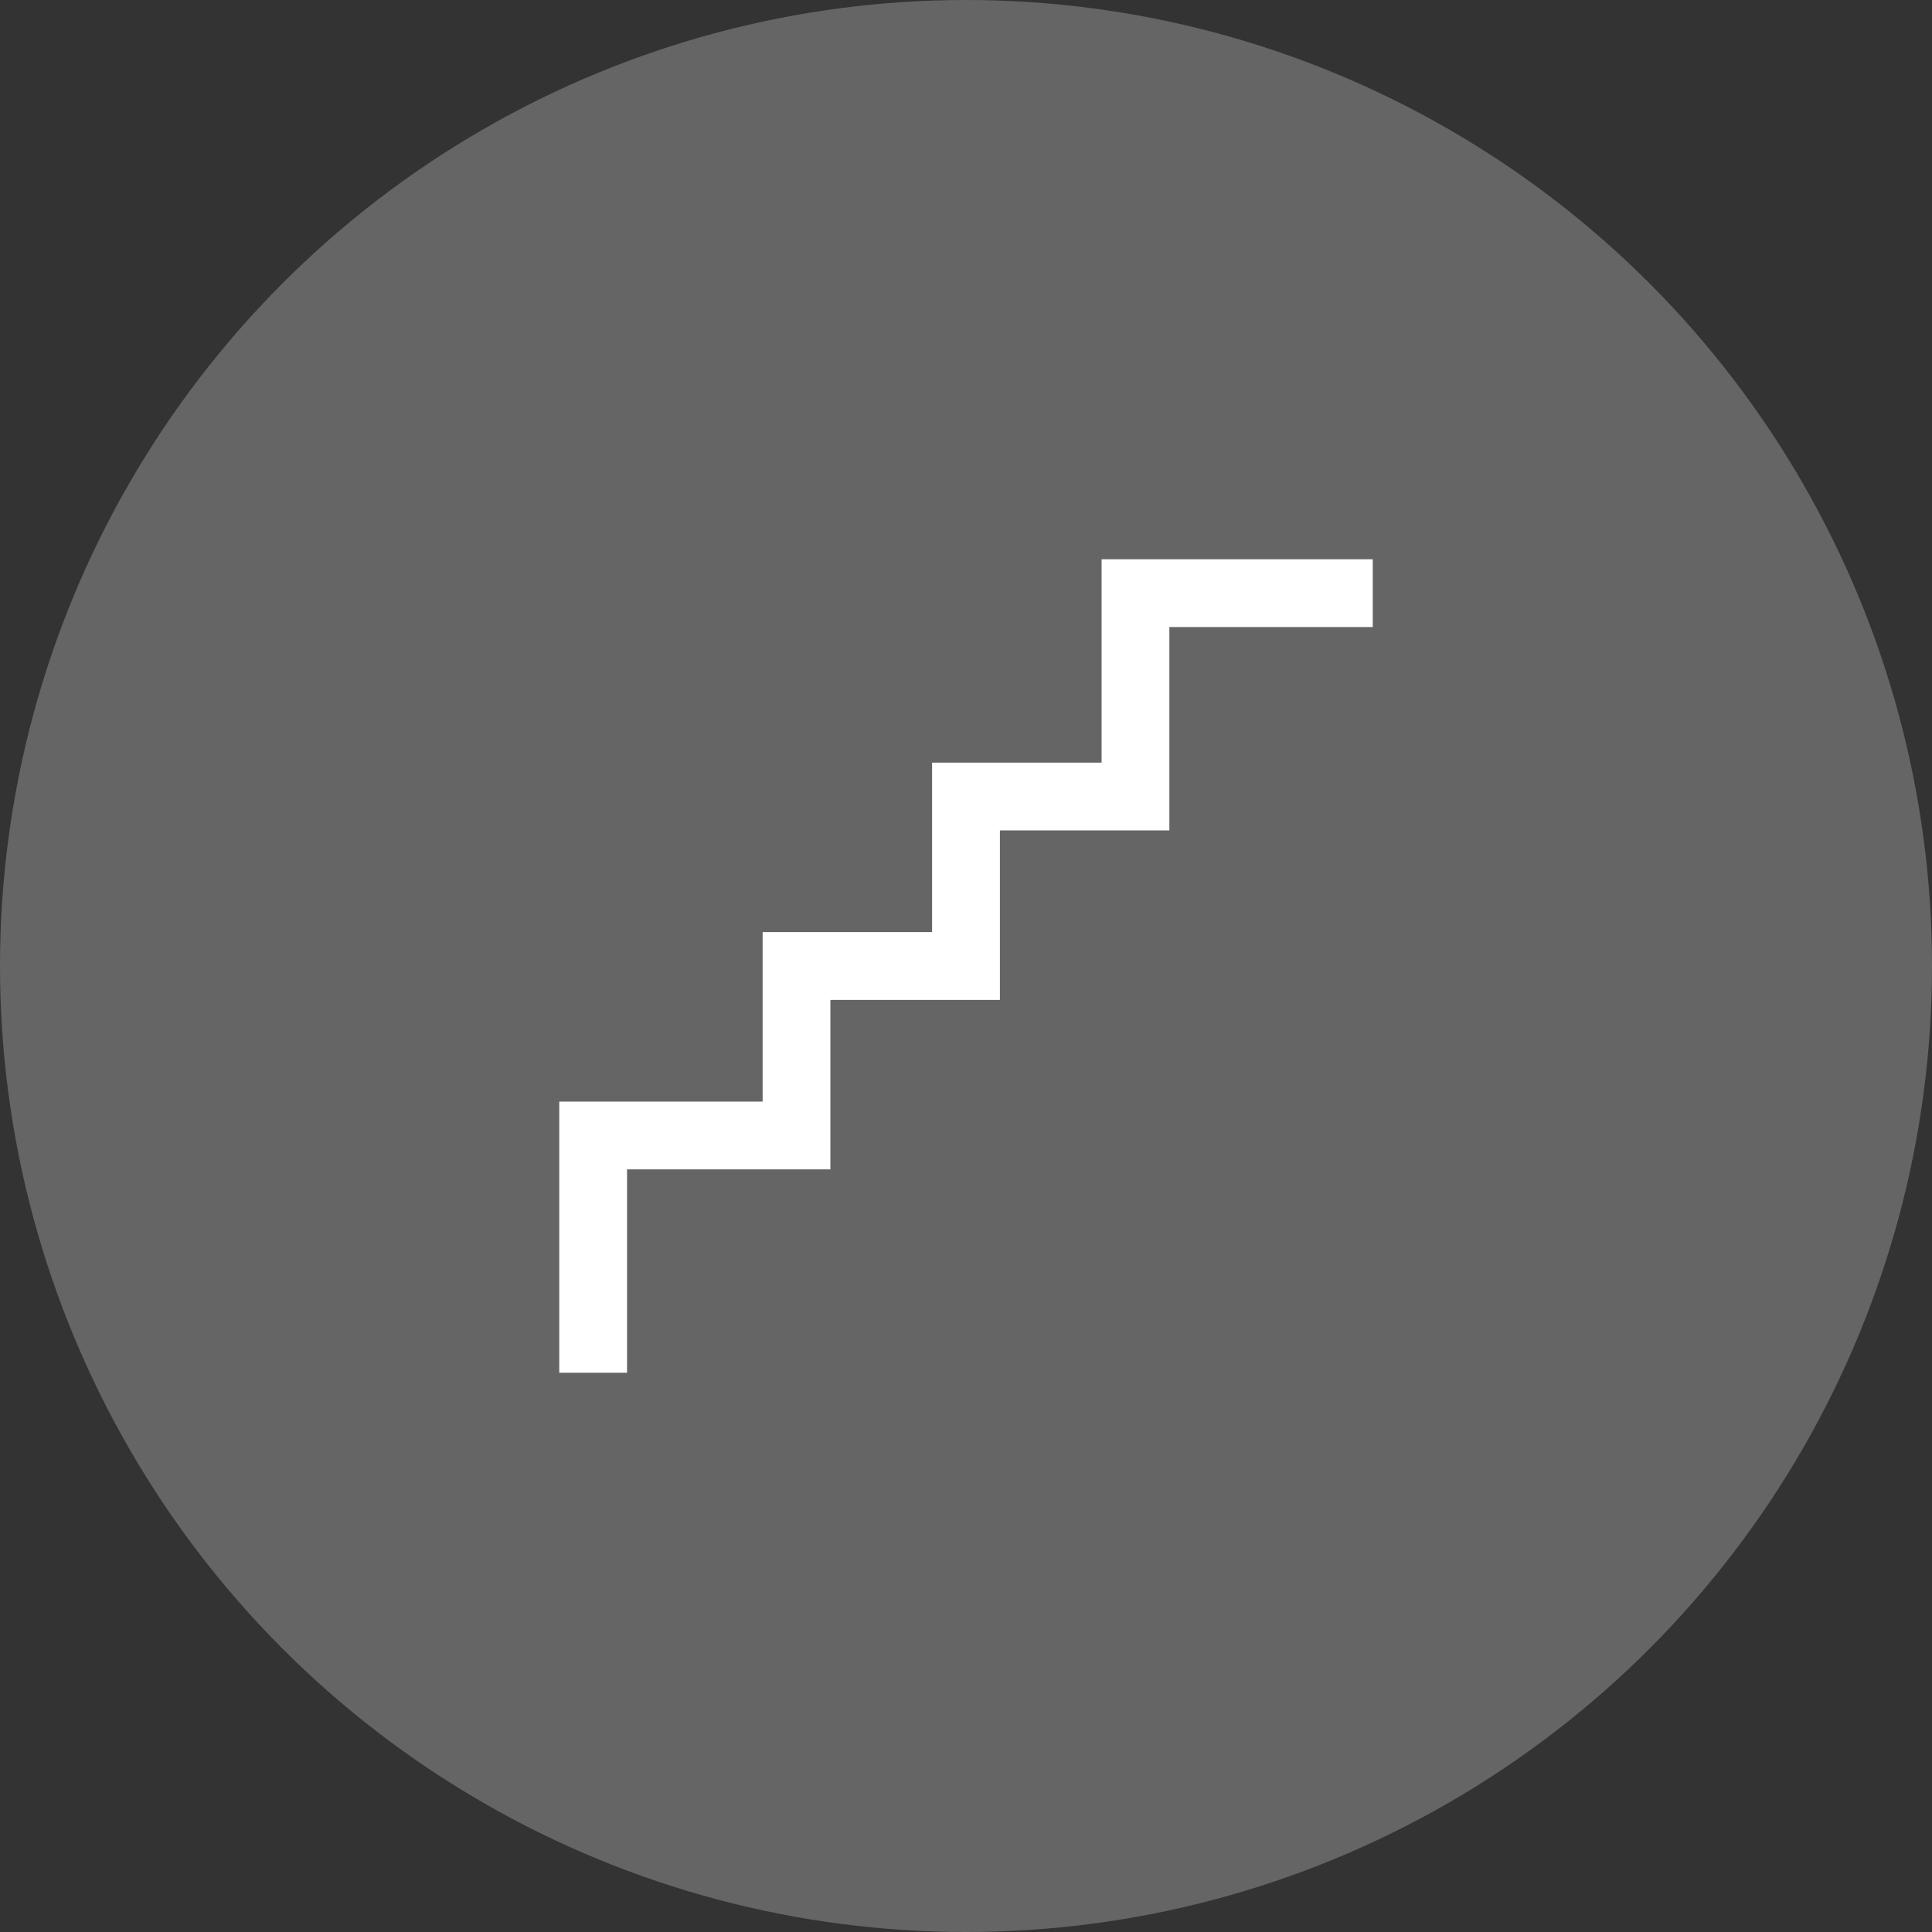
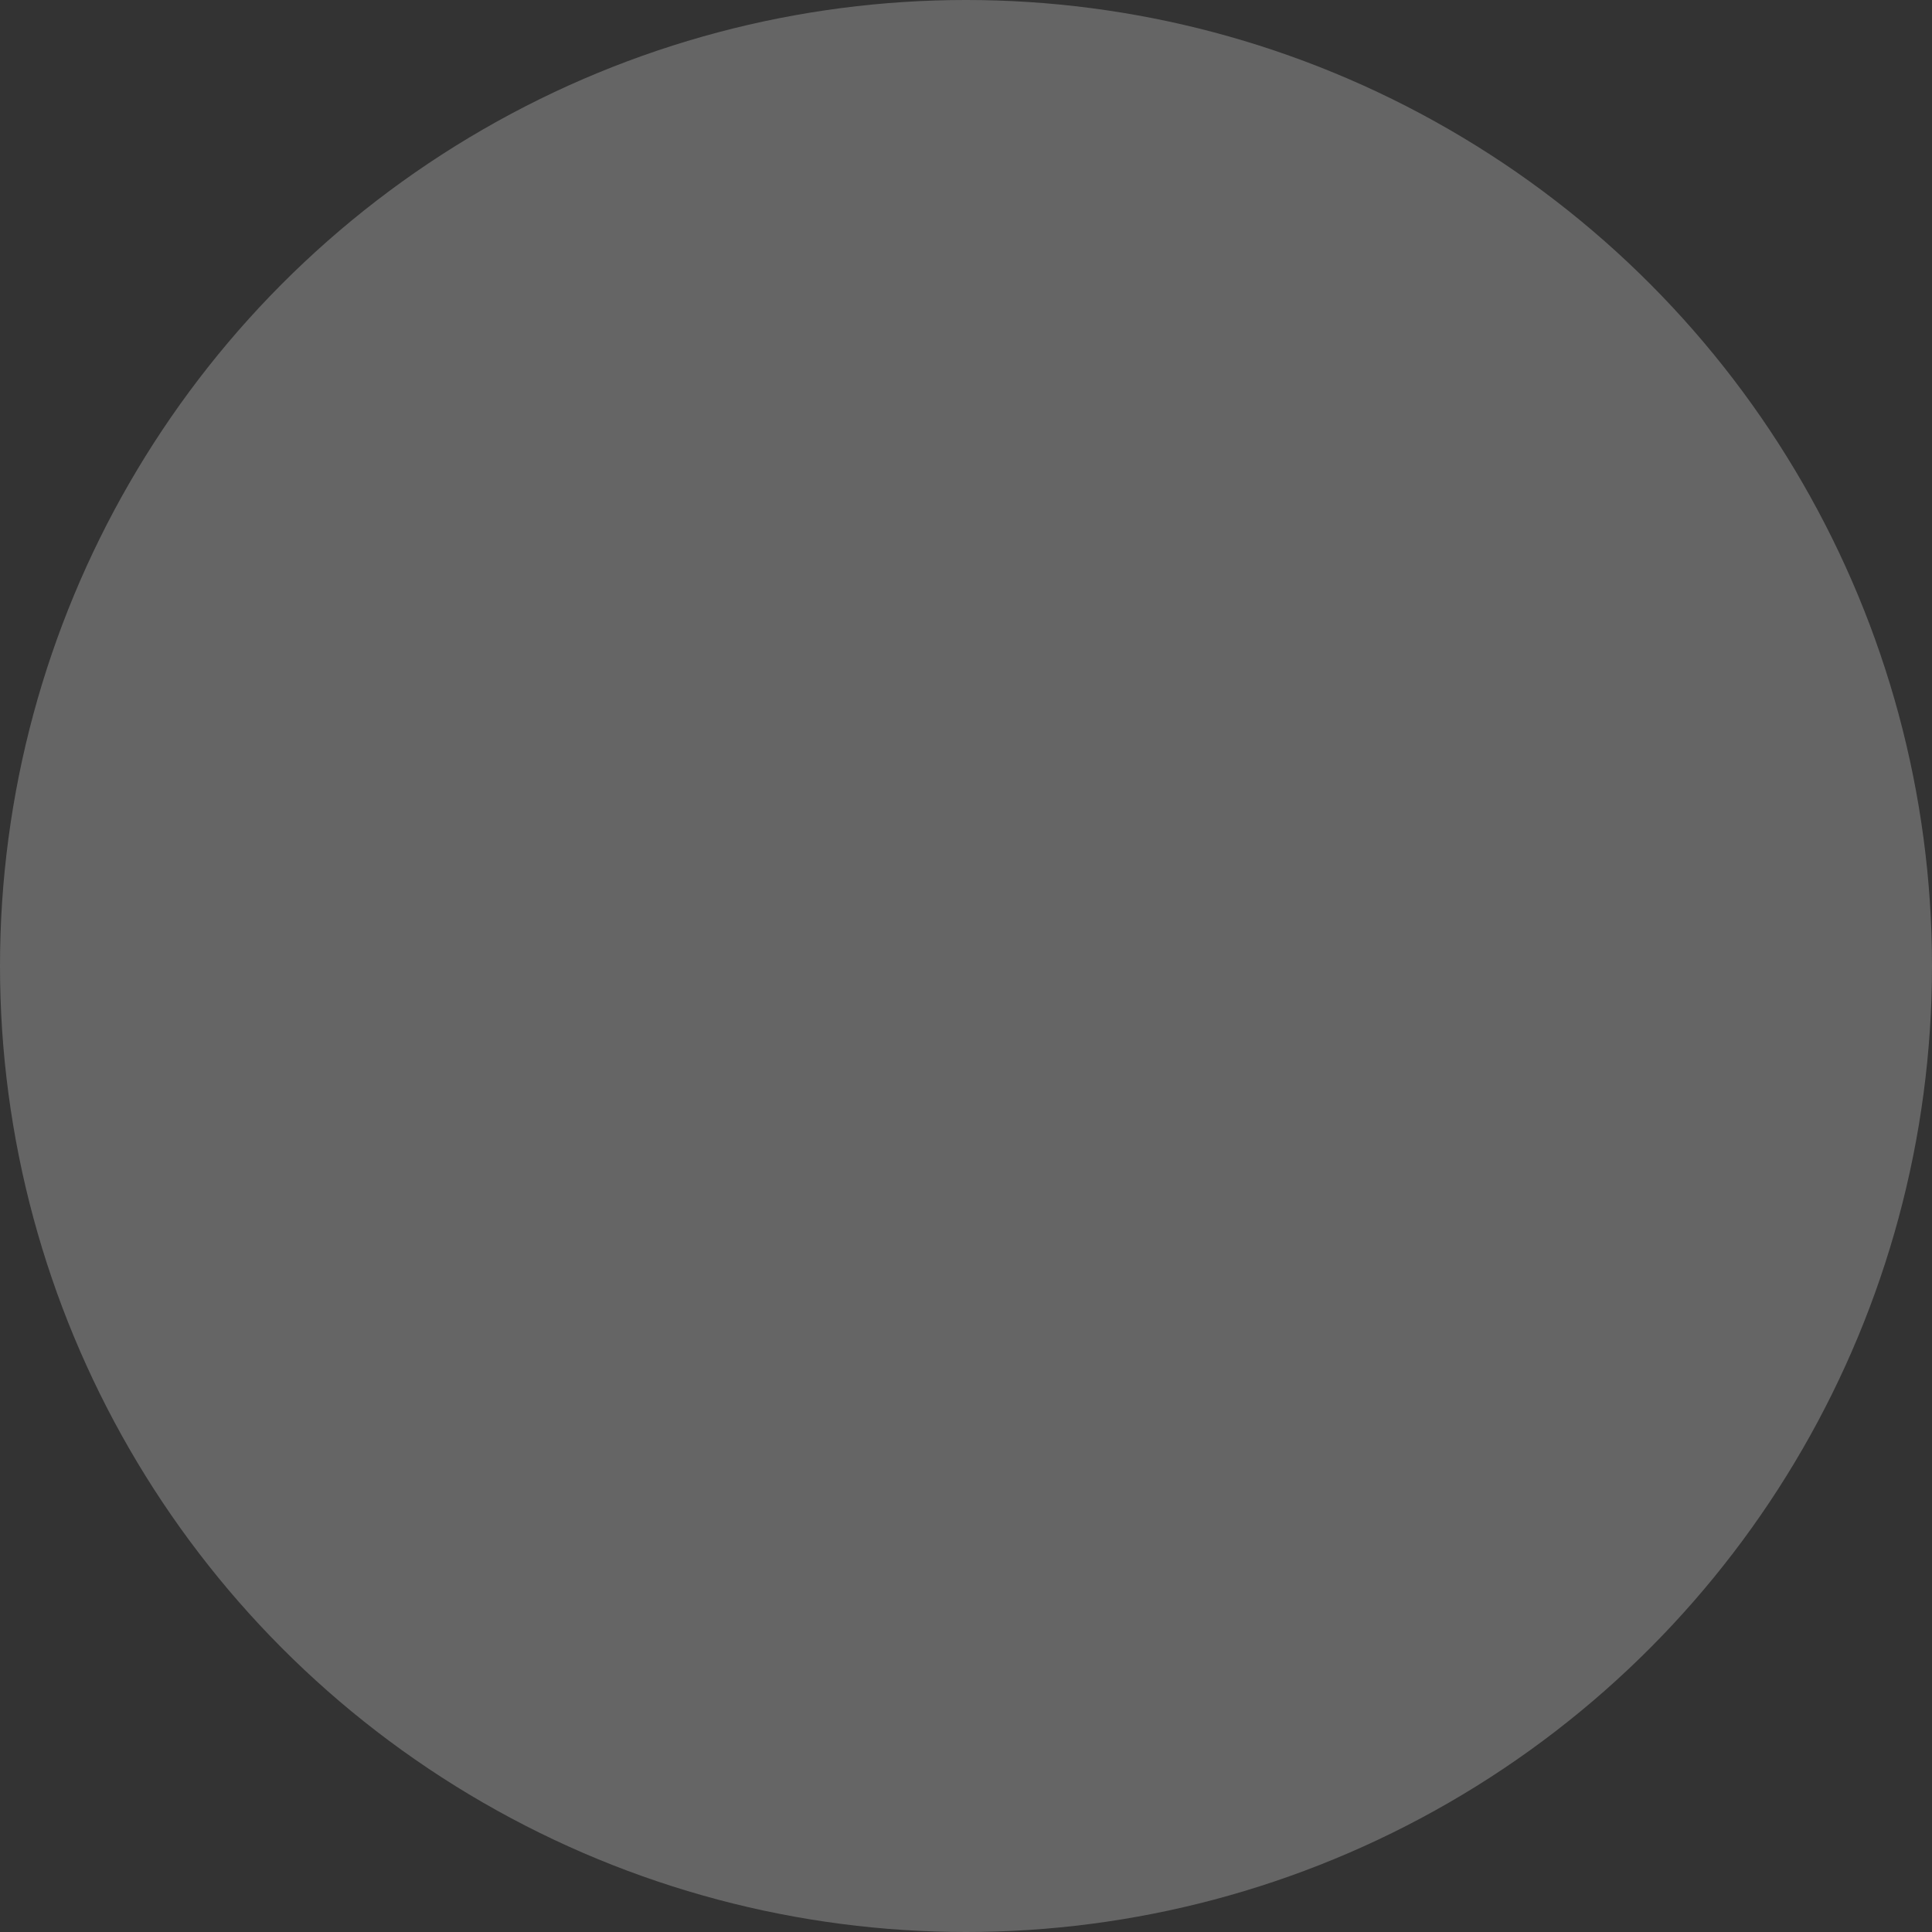
<svg xmlns="http://www.w3.org/2000/svg" width="38" height="38" viewBox="0 0 38 38" fill="none">
  <rect x="0" y="0" width="38" height="38" fill="#333333" stroke="none" />
  <circle cx="19" cy="19" r="19" fill="#656565" />
-   <path d="M27 11V12.333H23V16.333H19.667V19.667H16.333V23H12.333V27H11V21.667H15V18.333H18.333V15H21.667V11H27Z" fill="white" />
</svg>